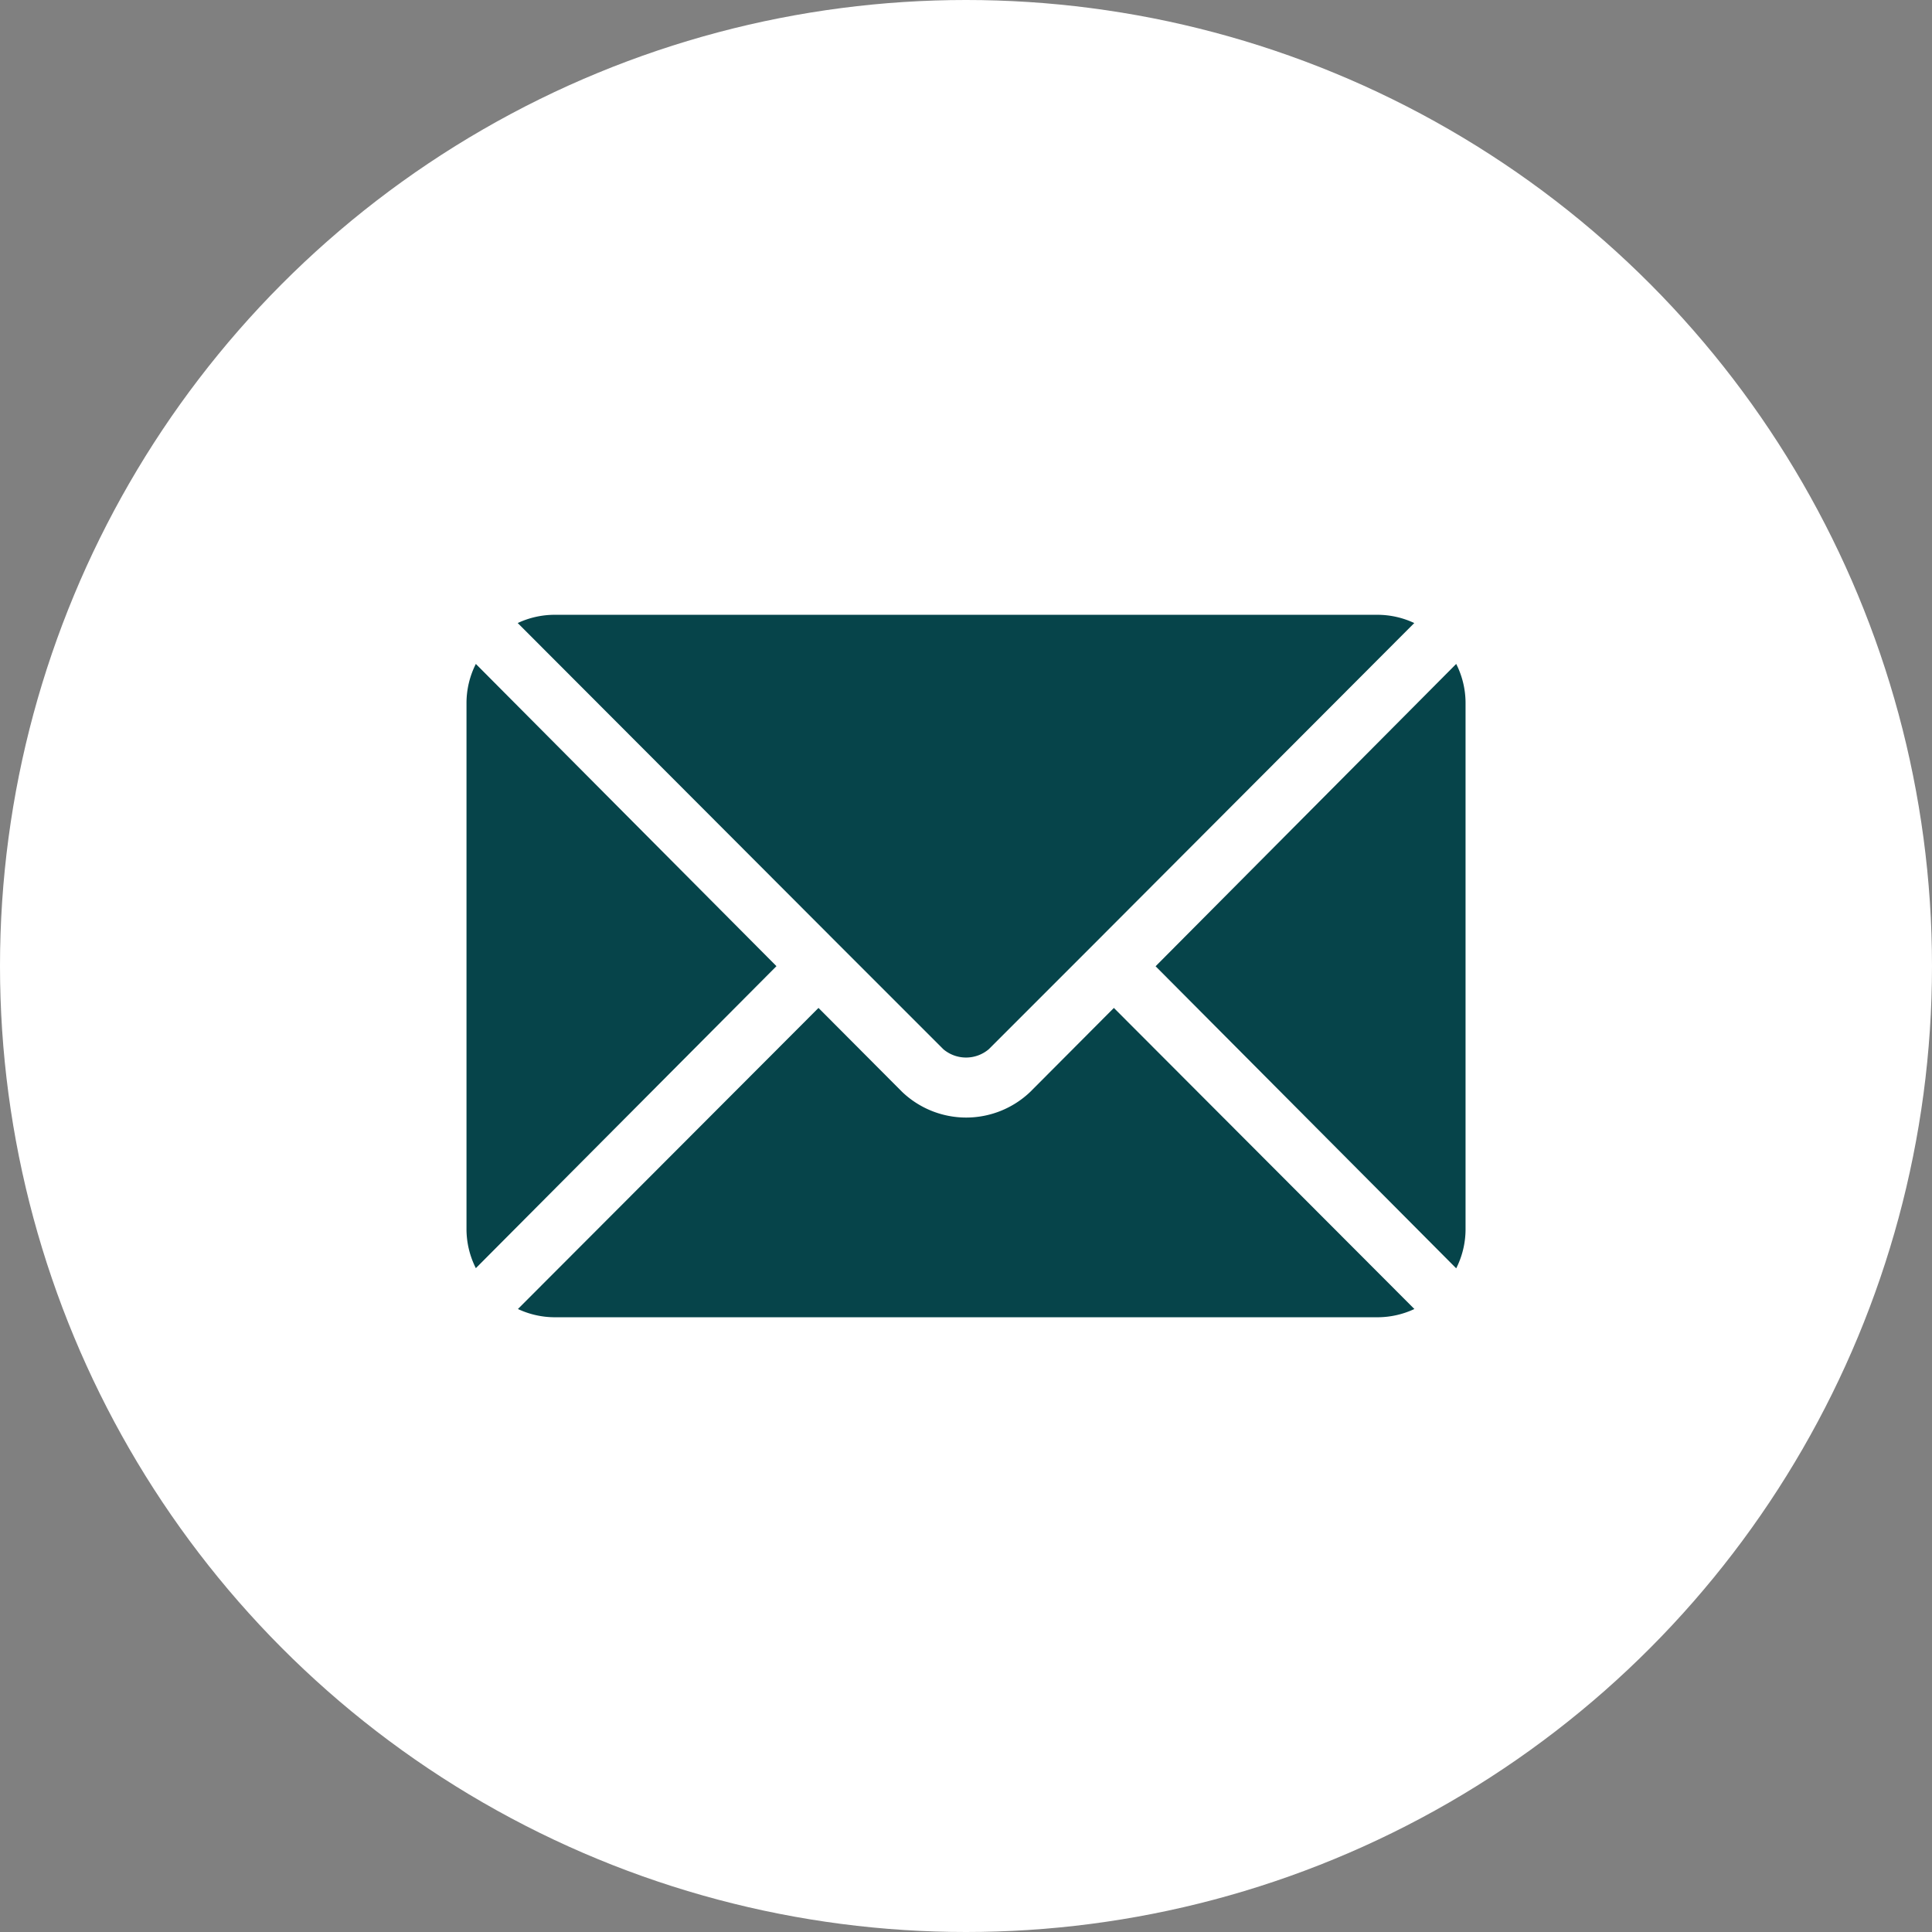
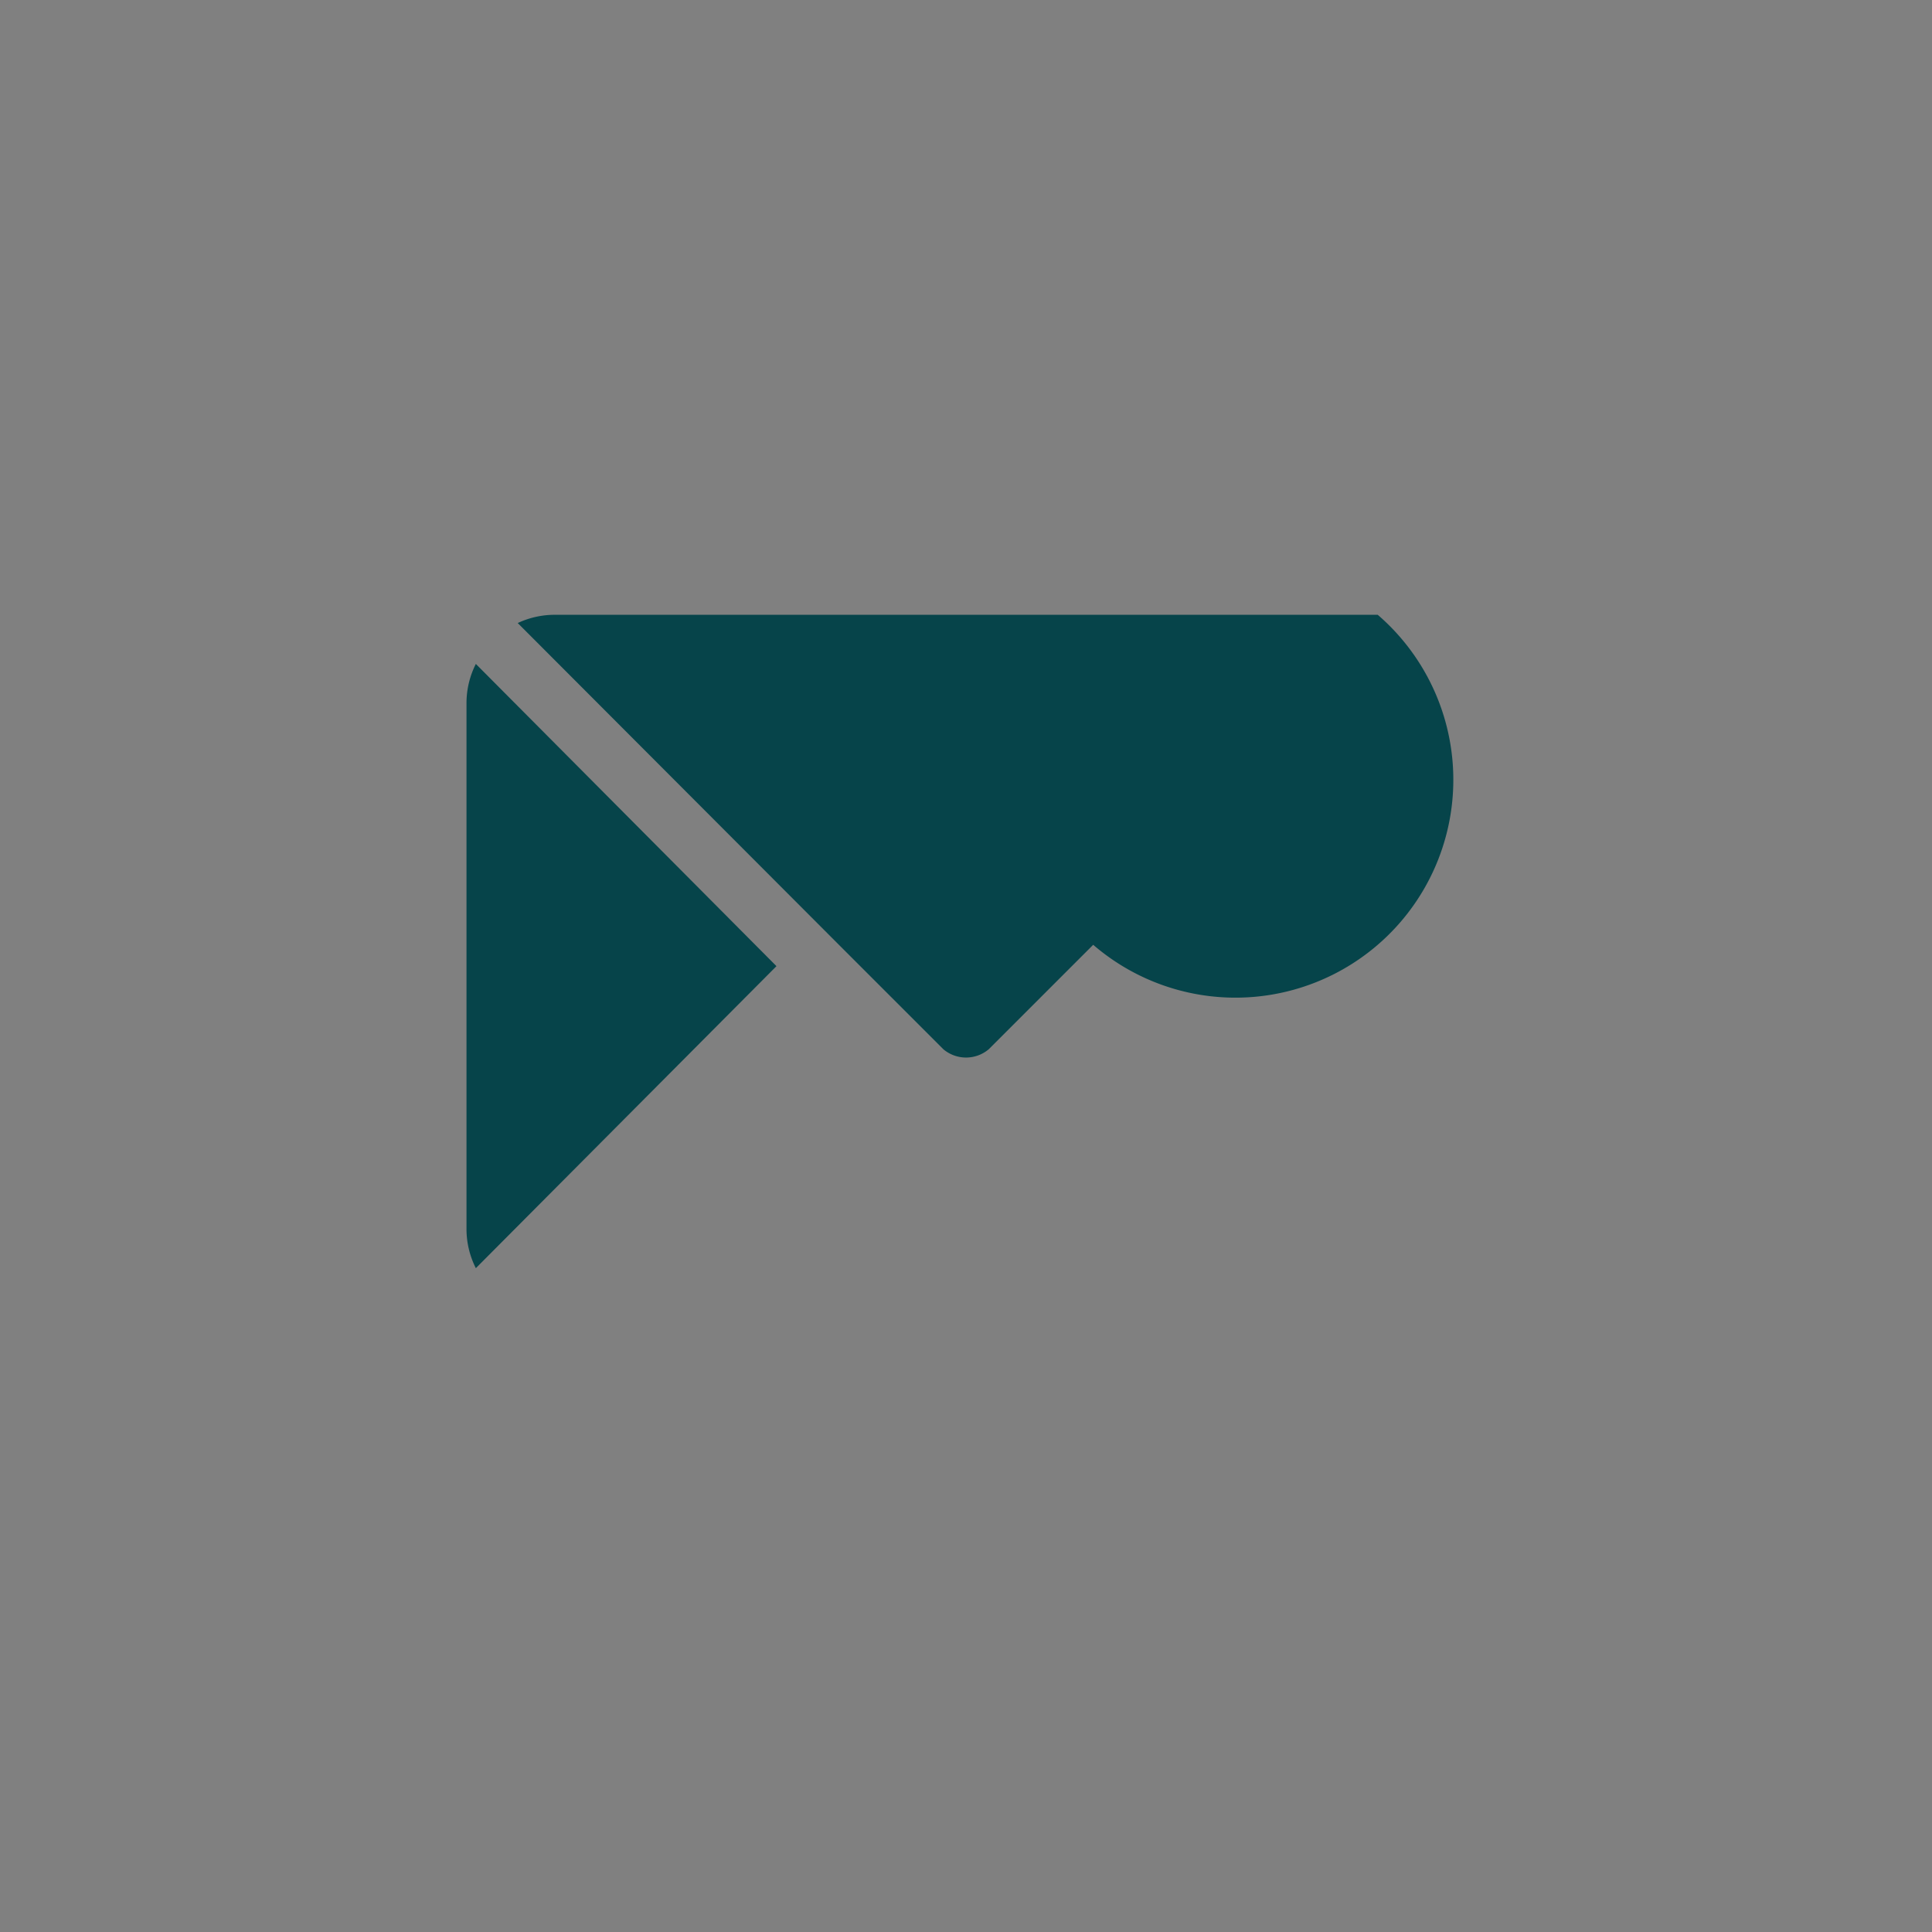
<svg xmlns="http://www.w3.org/2000/svg" width="37" height="37" viewBox="0 0 37 37">
  <rect x="0" y="0" width="37" height="37" fill="#808080" stroke="none" />
  <g id="Group_14259" data-name="Group 14259" transform="translate(-837 -1198)">
-     <circle id="Ellipse_1391" data-name="Ellipse 1391" cx="18.5" cy="18.5" r="18.5" transform="translate(837 1198)" fill="#fff" />
    <g id="email" transform="translate(845.934 1133.774)">
      <g id="Group_13348" data-name="Group 13348" transform="translate(0.979 83.529)">
        <g id="Group_13347" data-name="Group 13347">
-           <path id="Path_4470" data-name="Path 4470" d="M37.645,277.251l-1.6,1.606a1.776,1.776,0,0,1-2.457,0l-1.6-1.606-5.756,5.766a1.668,1.668,0,0,0,.7.158H42.7a1.667,1.667,0,0,0,.7-.158Z" transform="translate(-26.226 -277.251)" fill="#06444a" />
-         </g>
+           </g>
      </g>
      <g id="Group_13350" data-name="Group 13350" transform="translate(0.979 76)">
        <g id="Group_13349" data-name="Group 13349">
-           <path id="Path_4471" data-name="Path 4471" d="M42.7,76H26.93a1.667,1.667,0,0,0-.7.158l6.151,6.162h0l2,2a.674.674,0,0,0,.87,0l2-2h0L43.4,76.158A1.666,1.666,0,0,0,42.7,76Z" transform="translate(-26.228 -76)" fill="#06444a" />
+           <path id="Path_4471" data-name="Path 4471" d="M42.7,76H26.93a1.667,1.667,0,0,0-.7.158l6.151,6.162h0l2,2a.674.674,0,0,0,.87,0l2-2h0A1.666,1.666,0,0,0,42.7,76Z" transform="translate(-26.228 -76)" fill="#06444a" />
        </g>
      </g>
      <g id="Group_13352" data-name="Group 13352" transform="translate(0 76.941)">
        <g id="Group_13351" data-name="Group 13351">
          <path id="Path_4472" data-name="Path 4472" d="M.179,101.212a1.663,1.663,0,0,0-.179.74v10.092a1.663,1.663,0,0,0,.179.74L5.936,107Z" transform="translate(0 -101.212)" fill="#06444a" />
        </g>
      </g>
      <g id="Group_13354" data-name="Group 13354" transform="translate(13.197 76.941)">
        <g id="Group_13353" data-name="Group 13353">
-           <path id="Path_4473" data-name="Path 4473" d="M358.69,101.21,352.933,107l5.757,5.785a1.663,1.663,0,0,0,.179-.74V101.95A1.663,1.663,0,0,0,358.69,101.21Z" transform="translate(-352.933 -101.21)" fill="#06444a" />
-         </g>
+           </g>
      </g>
    </g>
  </g>
</svg>